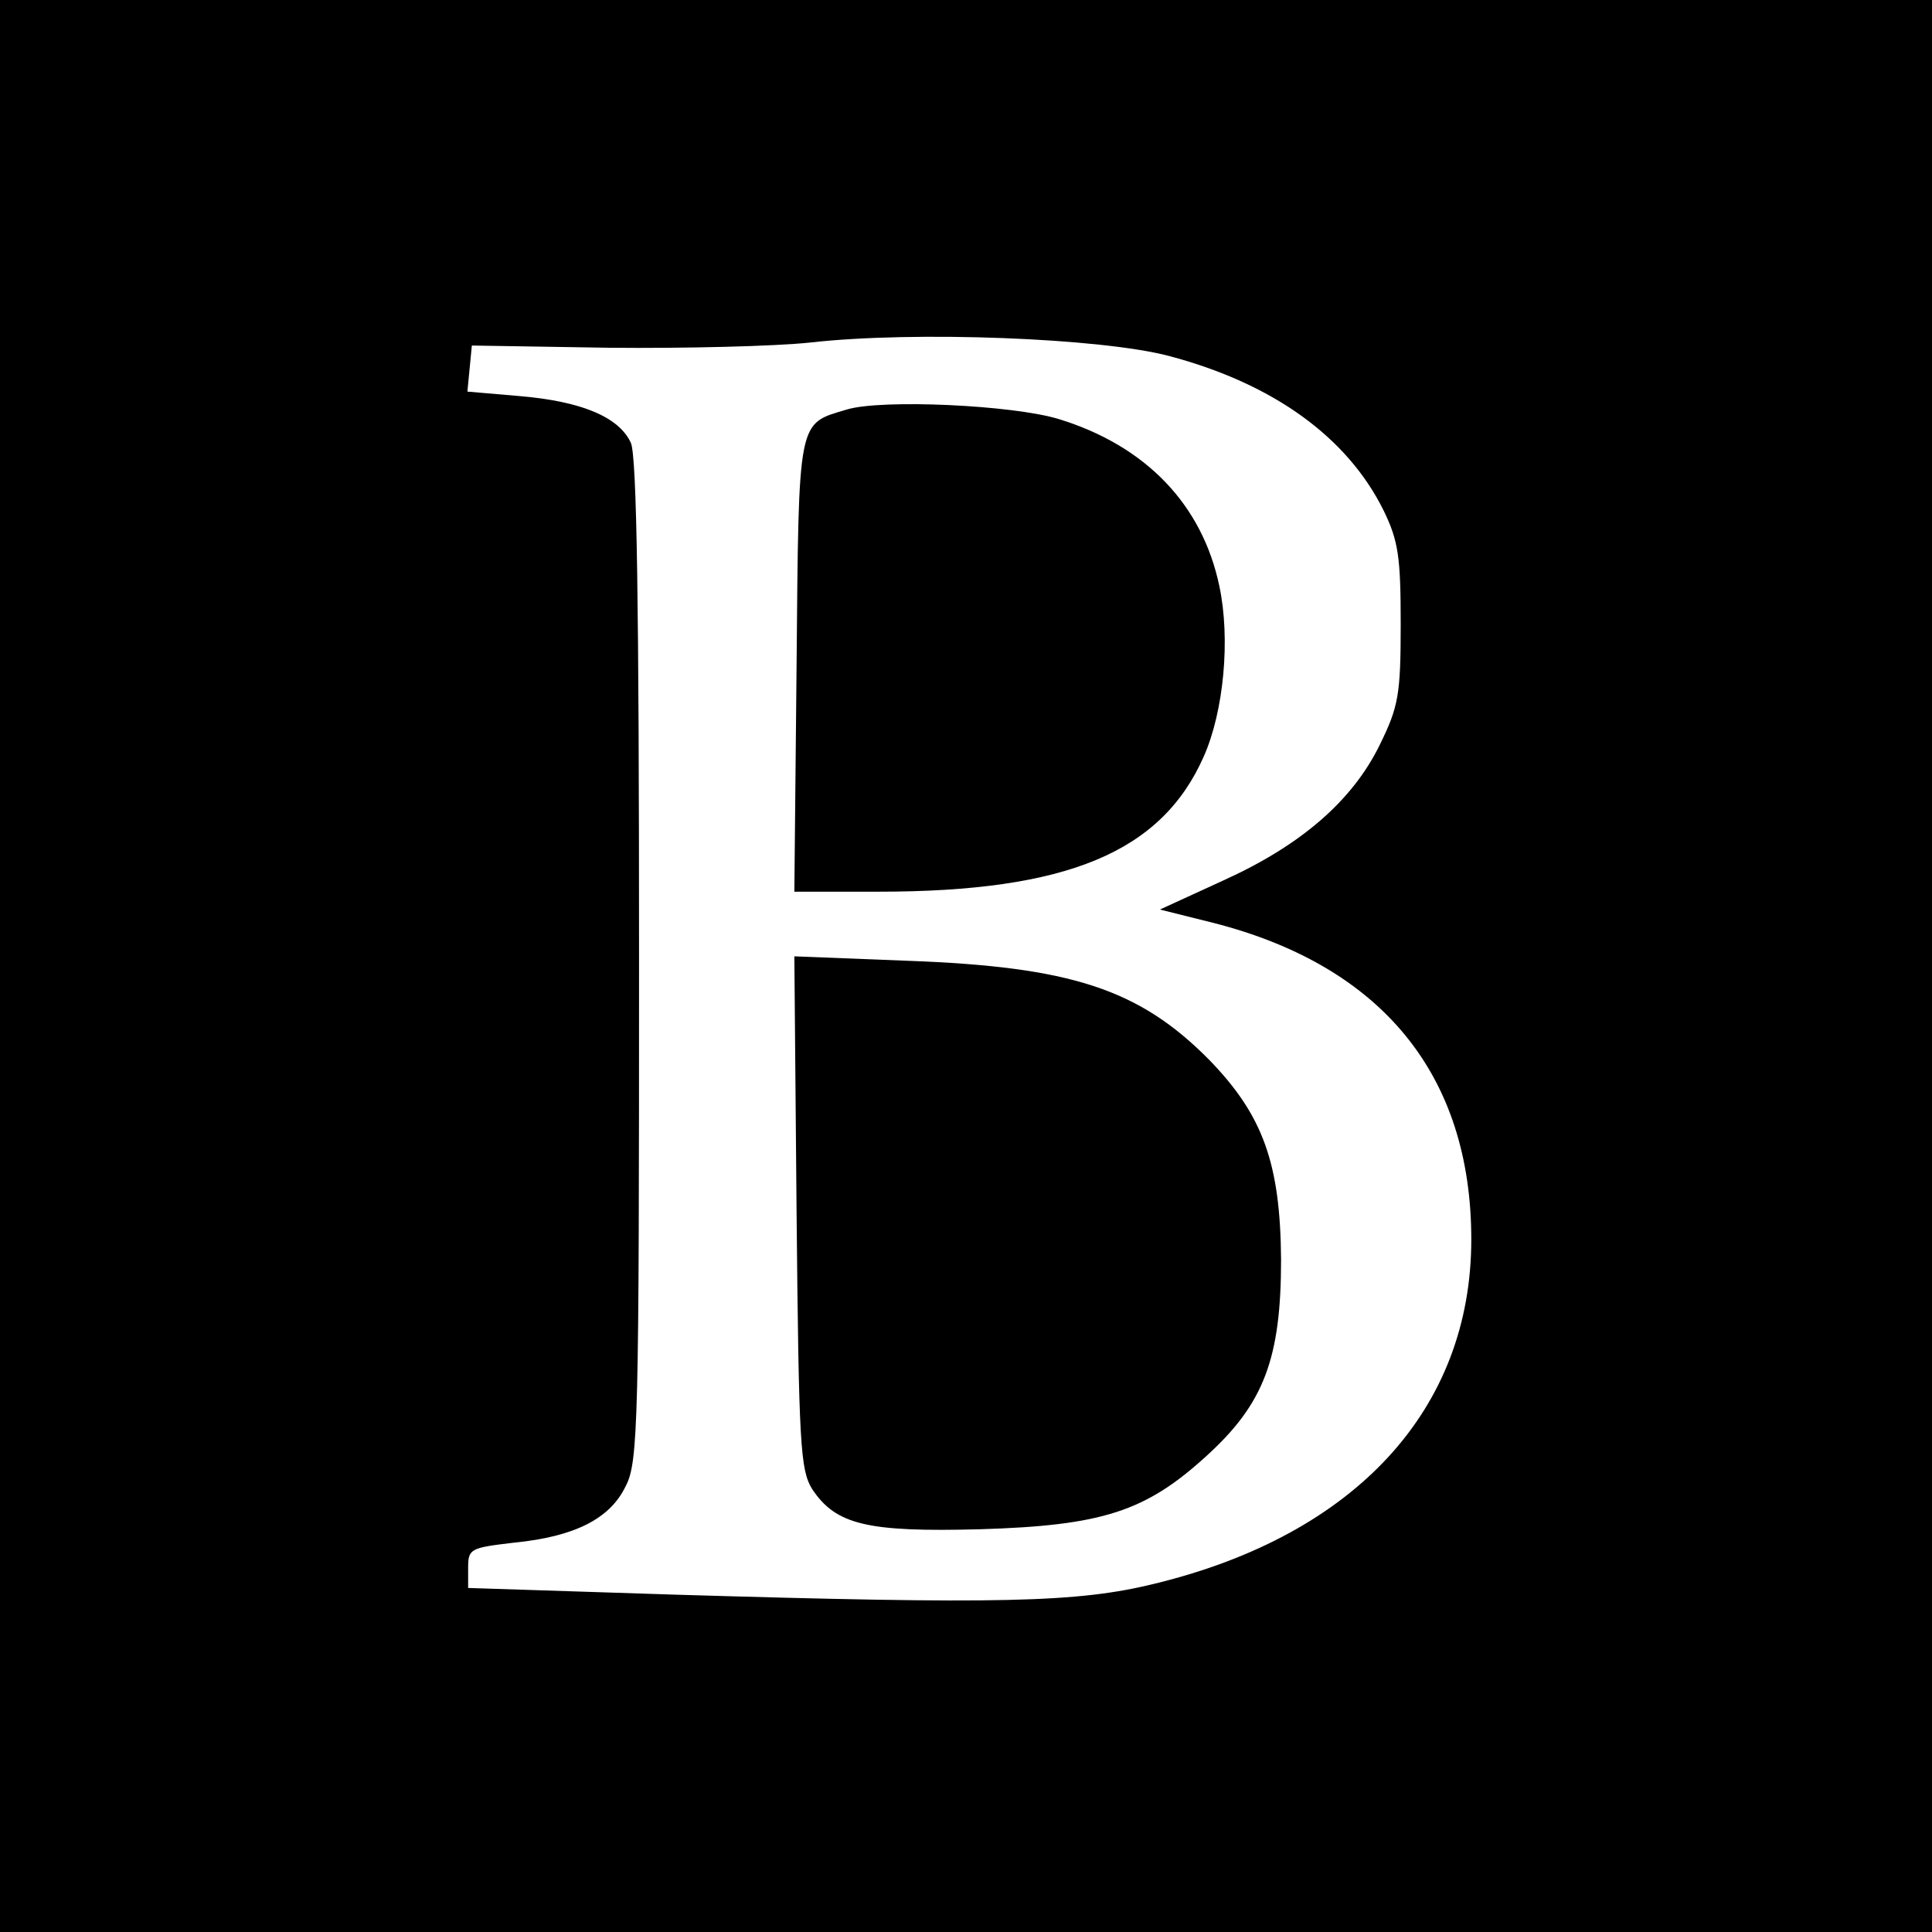
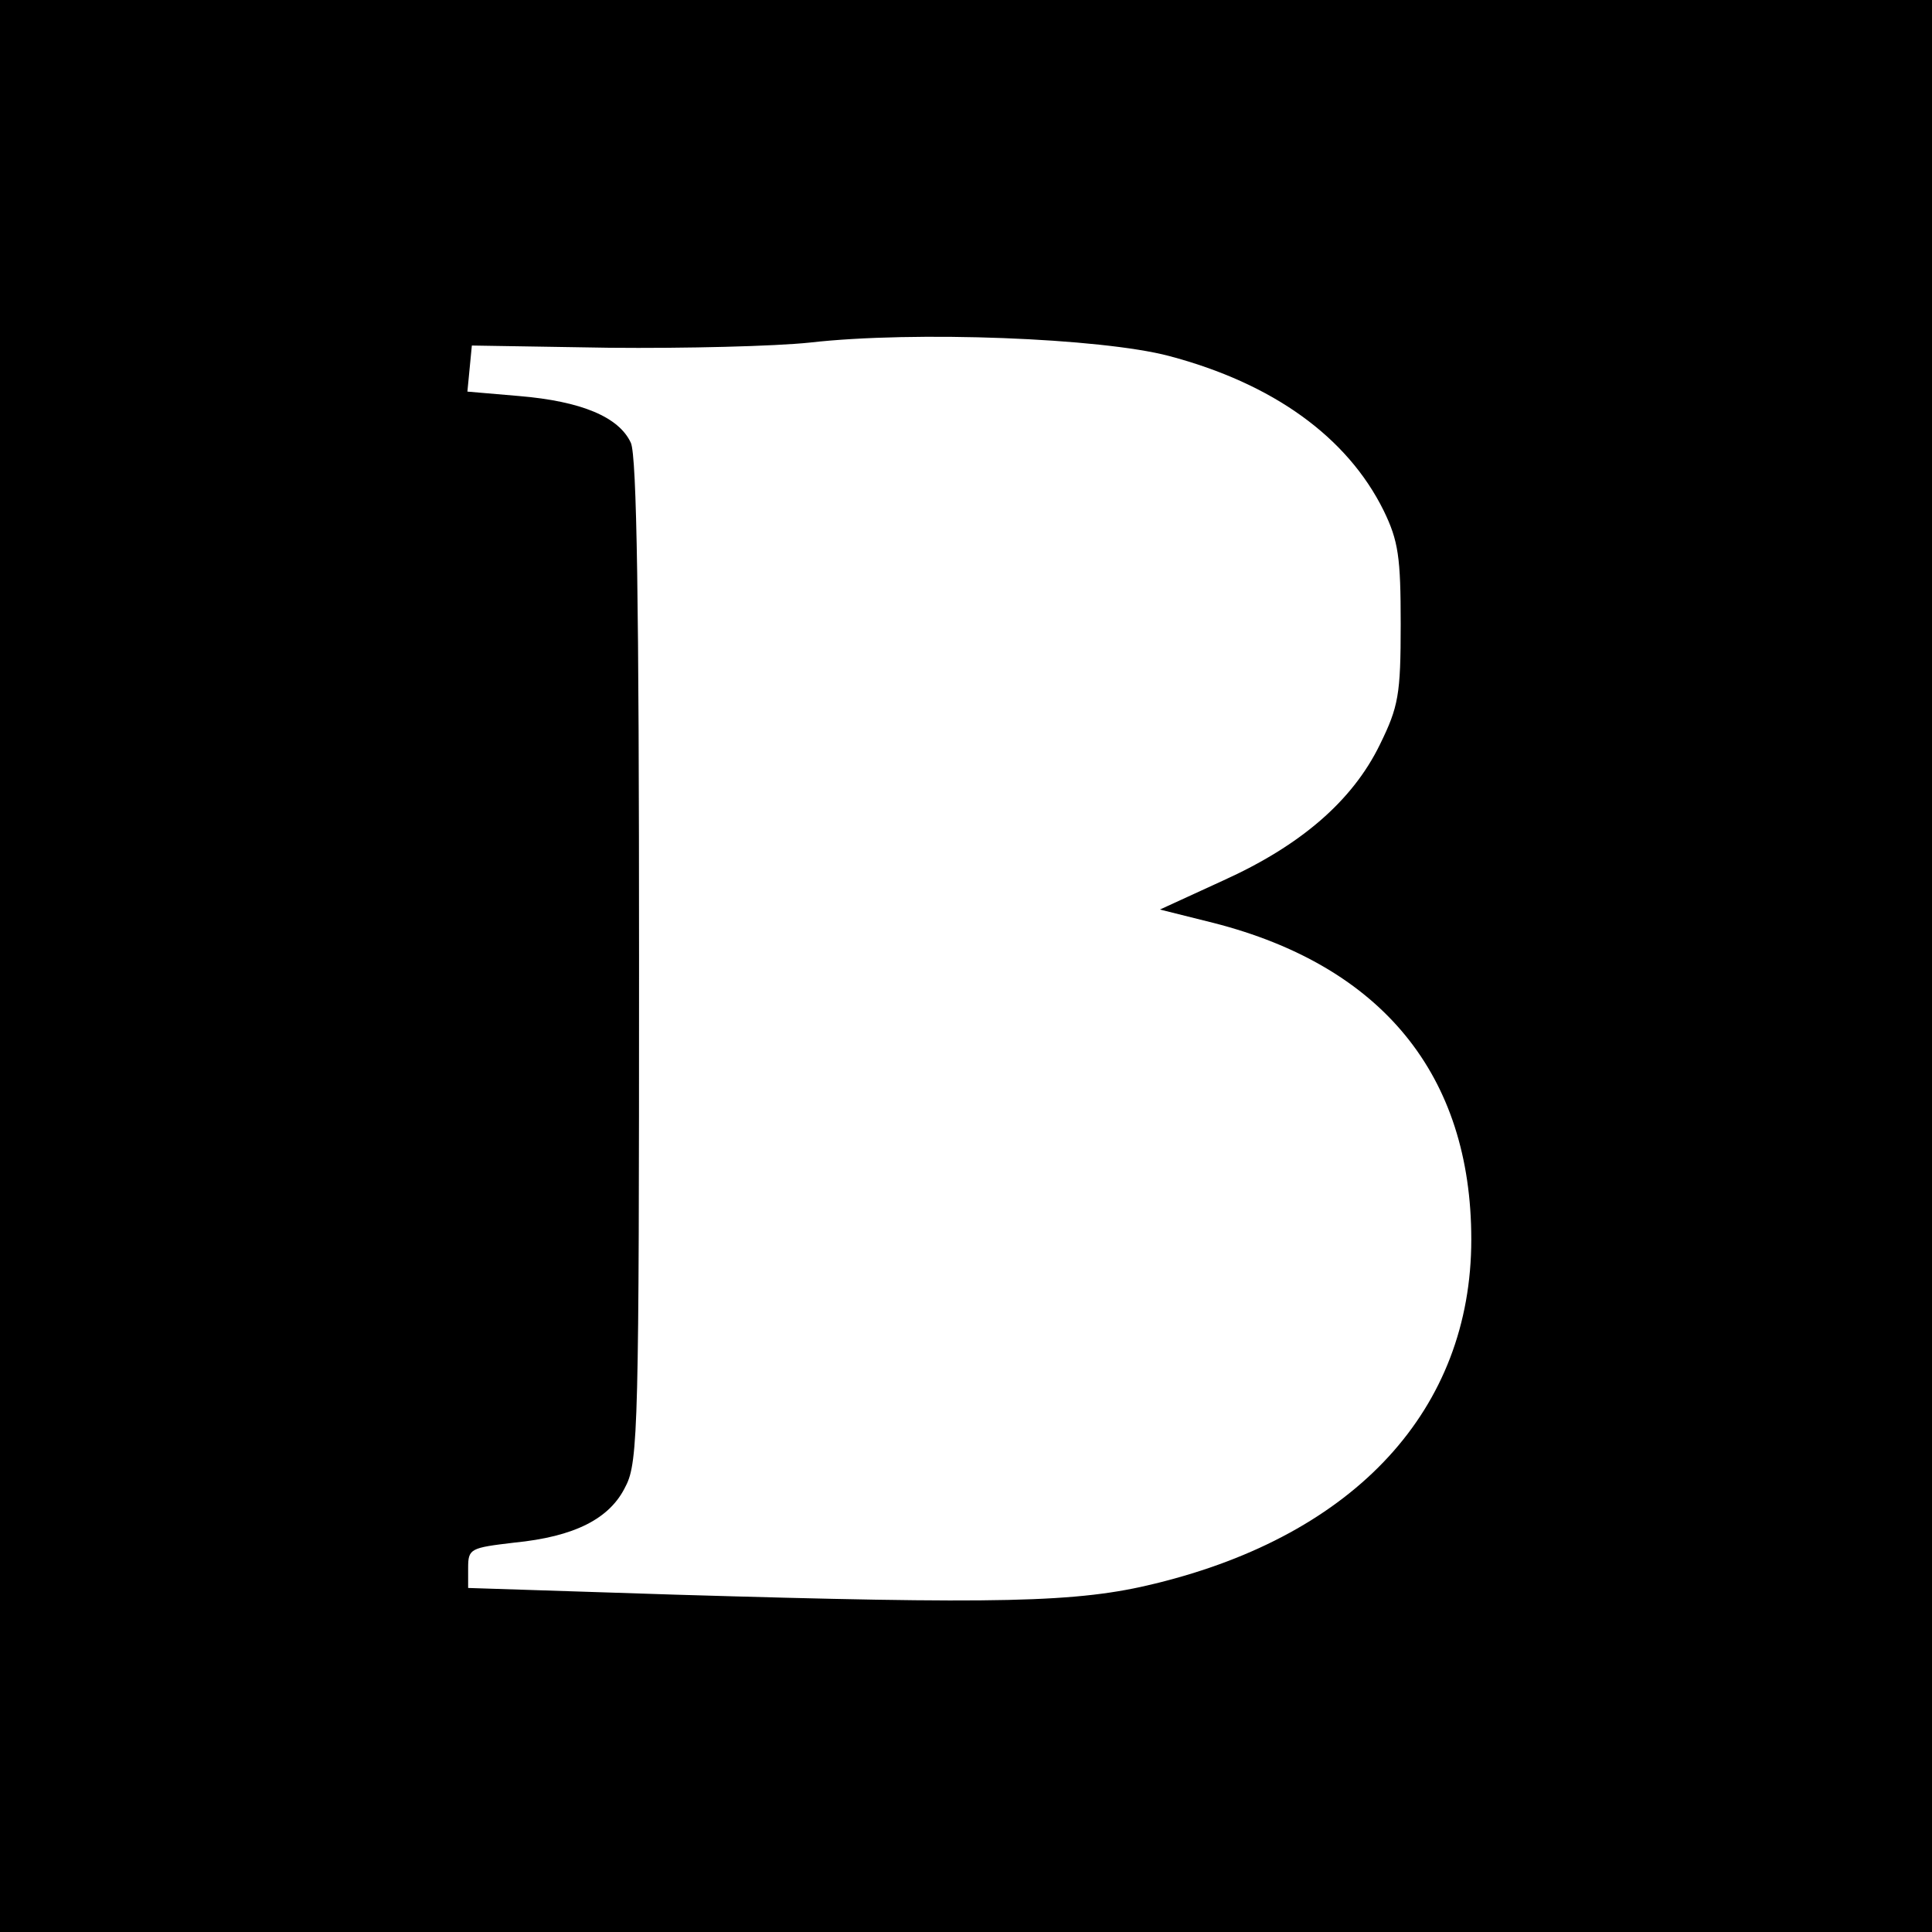
<svg xmlns="http://www.w3.org/2000/svg" version="1.0" width="260pt" height="260pt" viewBox="0 0 260 260" preserveAspectRatio="xMidYMid meet">
  <g transform="translate(0,260) scale(0.1,-0.1)" fill="#000000" stroke="none">
    <path d="M0 1300 l0 -1300 1300 0 1300 0 0 1300 0 1300 -1300 0 -1300 0 0 -1300z m1573 821 c140 -37 240 -109 289 -208 20 -41 23 -63 23 -153 0 -95 -3 -111 -28 -162 -37 -76 -107 -136 -211 -183 l-85 -39 72 -18 c227 -58 347 -205 347 -426 0 -228 -155 -397 -425 -463 -105 -26 -209 -28 -647 -15 l-278 9 0 27 c0 26 3 27 62 34 81 8 129 32 150 76 17 32 18 87 18 707 0 481 -3 679 -11 697 -16 35 -67 56 -150 63 l-70 6 3 31 3 31 185 -3 c102 -1 223 2 270 7 141 16 392 6 483 -18z" />
-     <path d="M1140 2049 c-67 -20 -65 -9 -68 -344 l-3 -305 113 0 c254 0 381 53 438 182 27 61 36 158 21 229 -23 110 -99 189 -216 225 -62 19 -238 27 -285 13z" />
-     <path d="M1072 968 c3 -313 5 -346 21 -372 32 -48 74 -58 226 -54 165 5 223 24 305 99 77 70 100 131 100 264 -1 129 -24 194 -97 269 -94 95 -186 125 -405 133 l-153 6 3 -345z" />
  </g>
</svg>